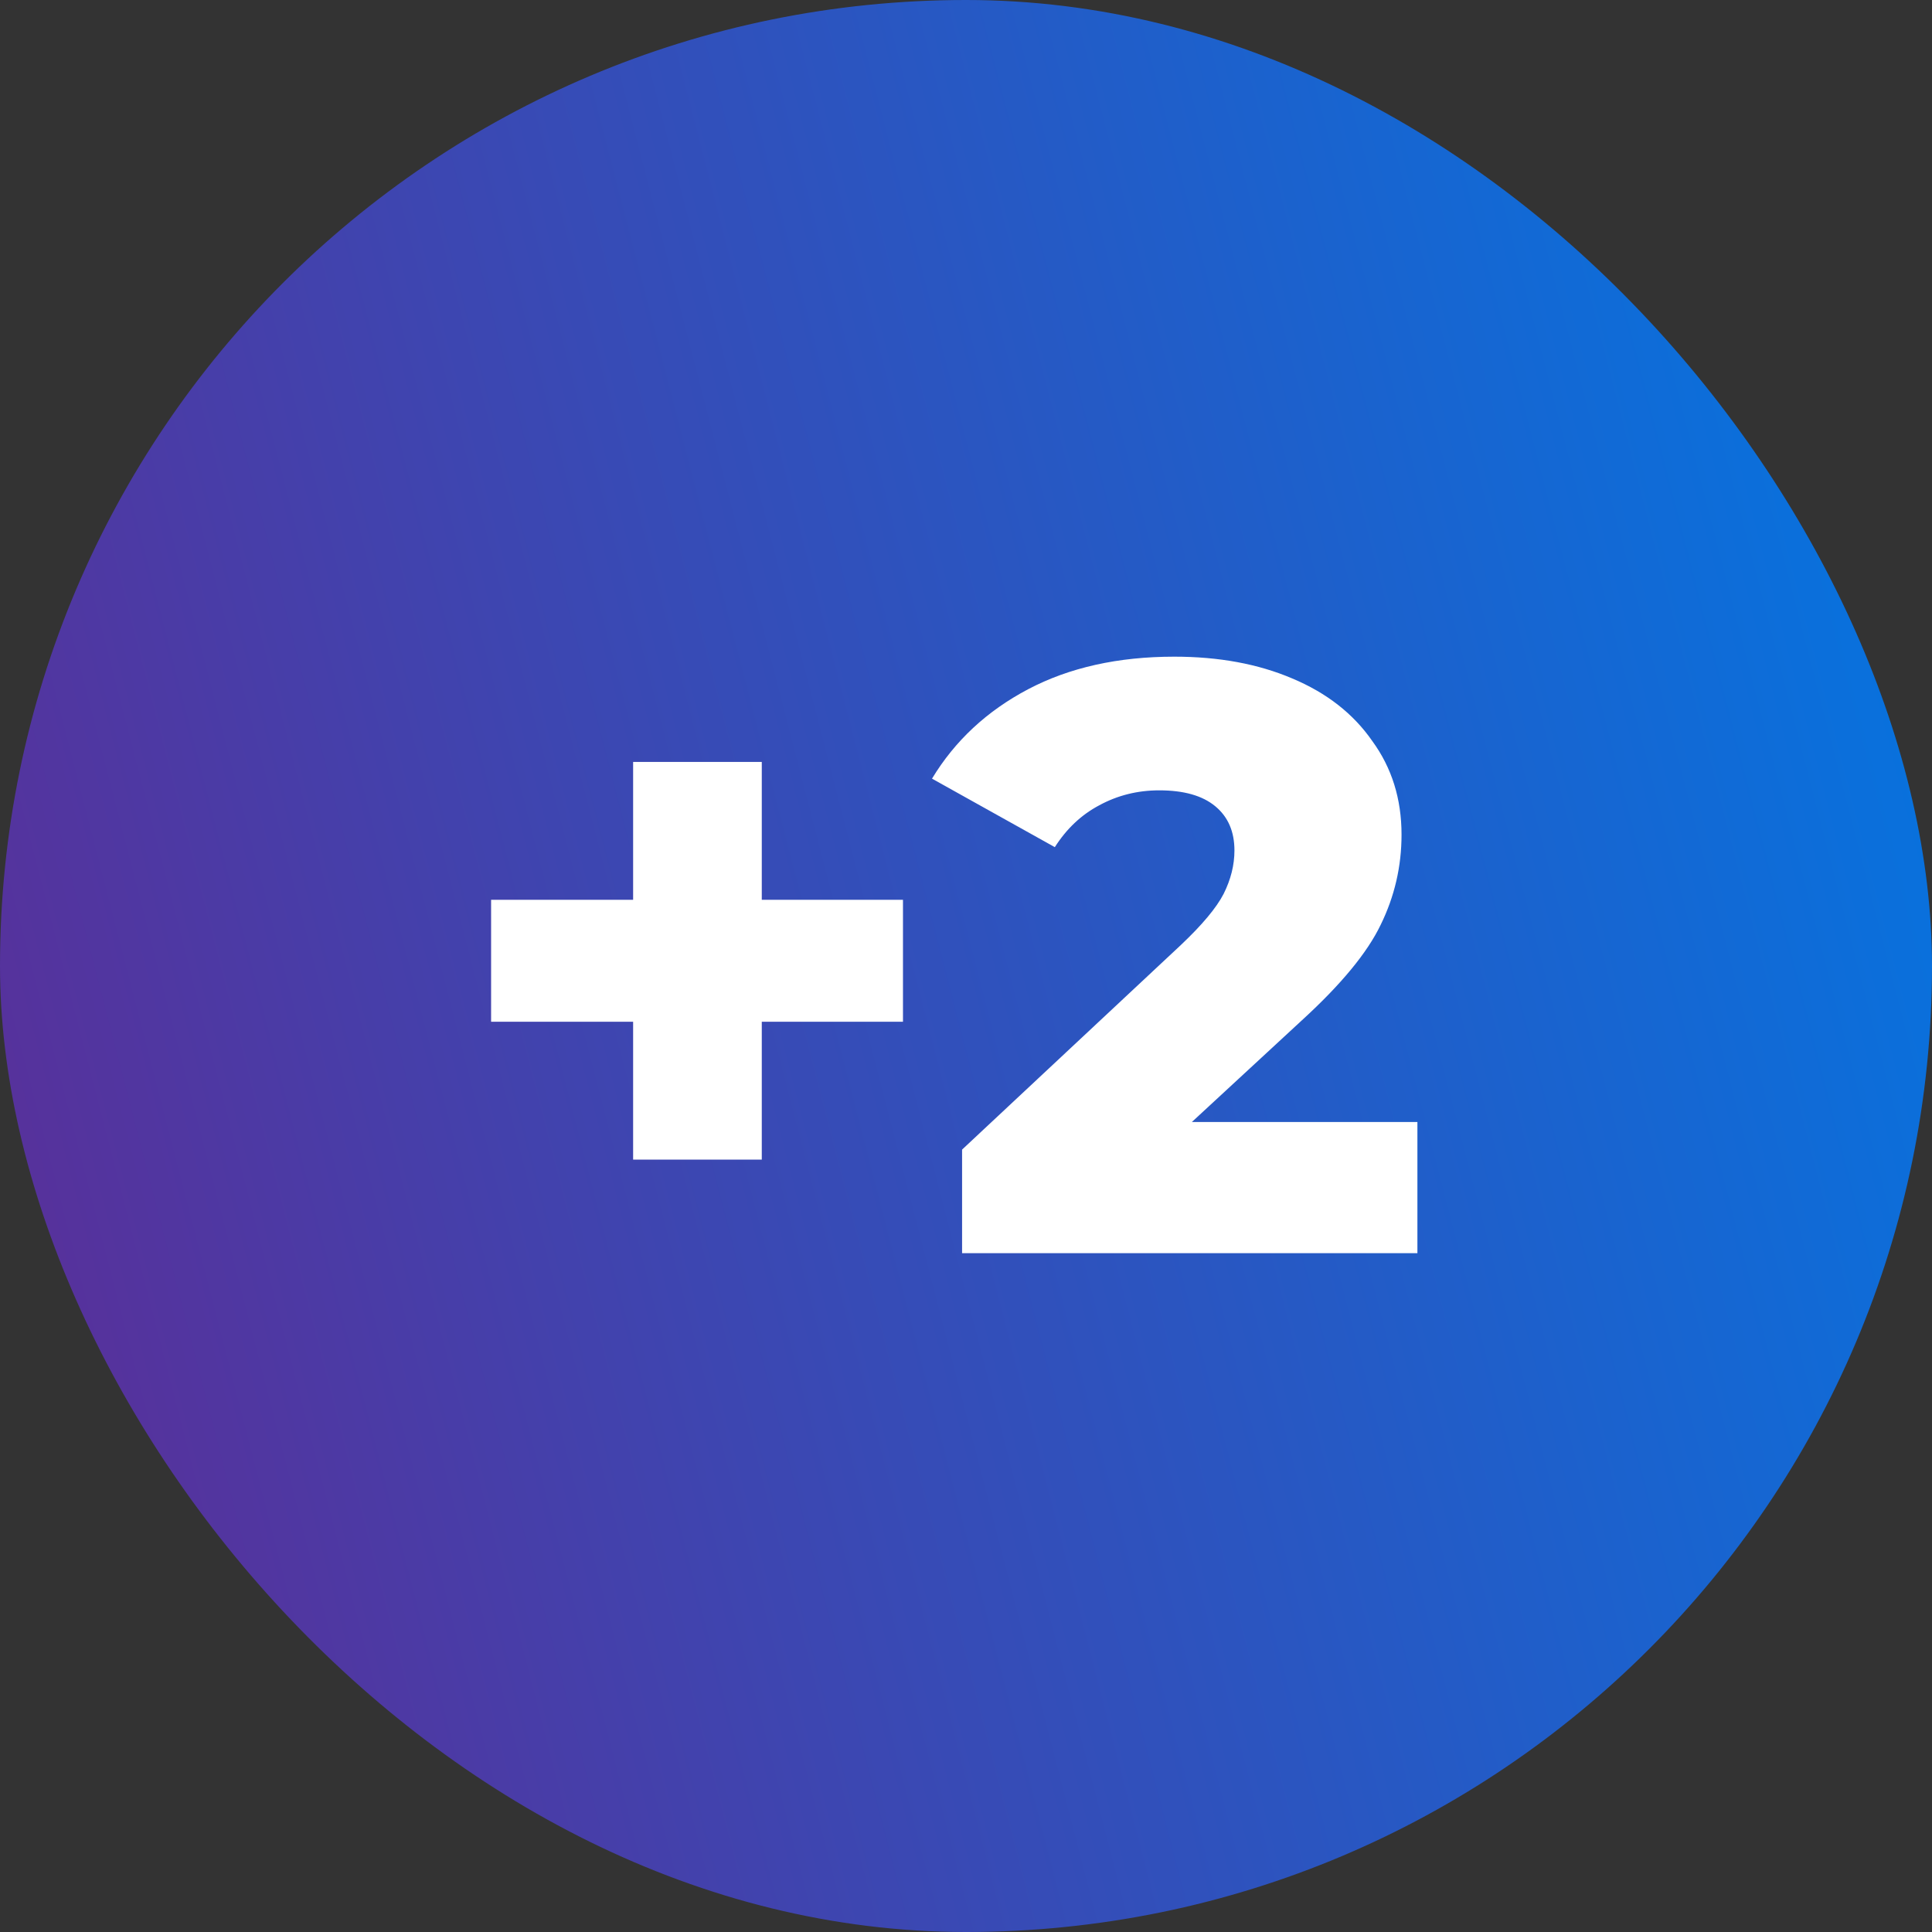
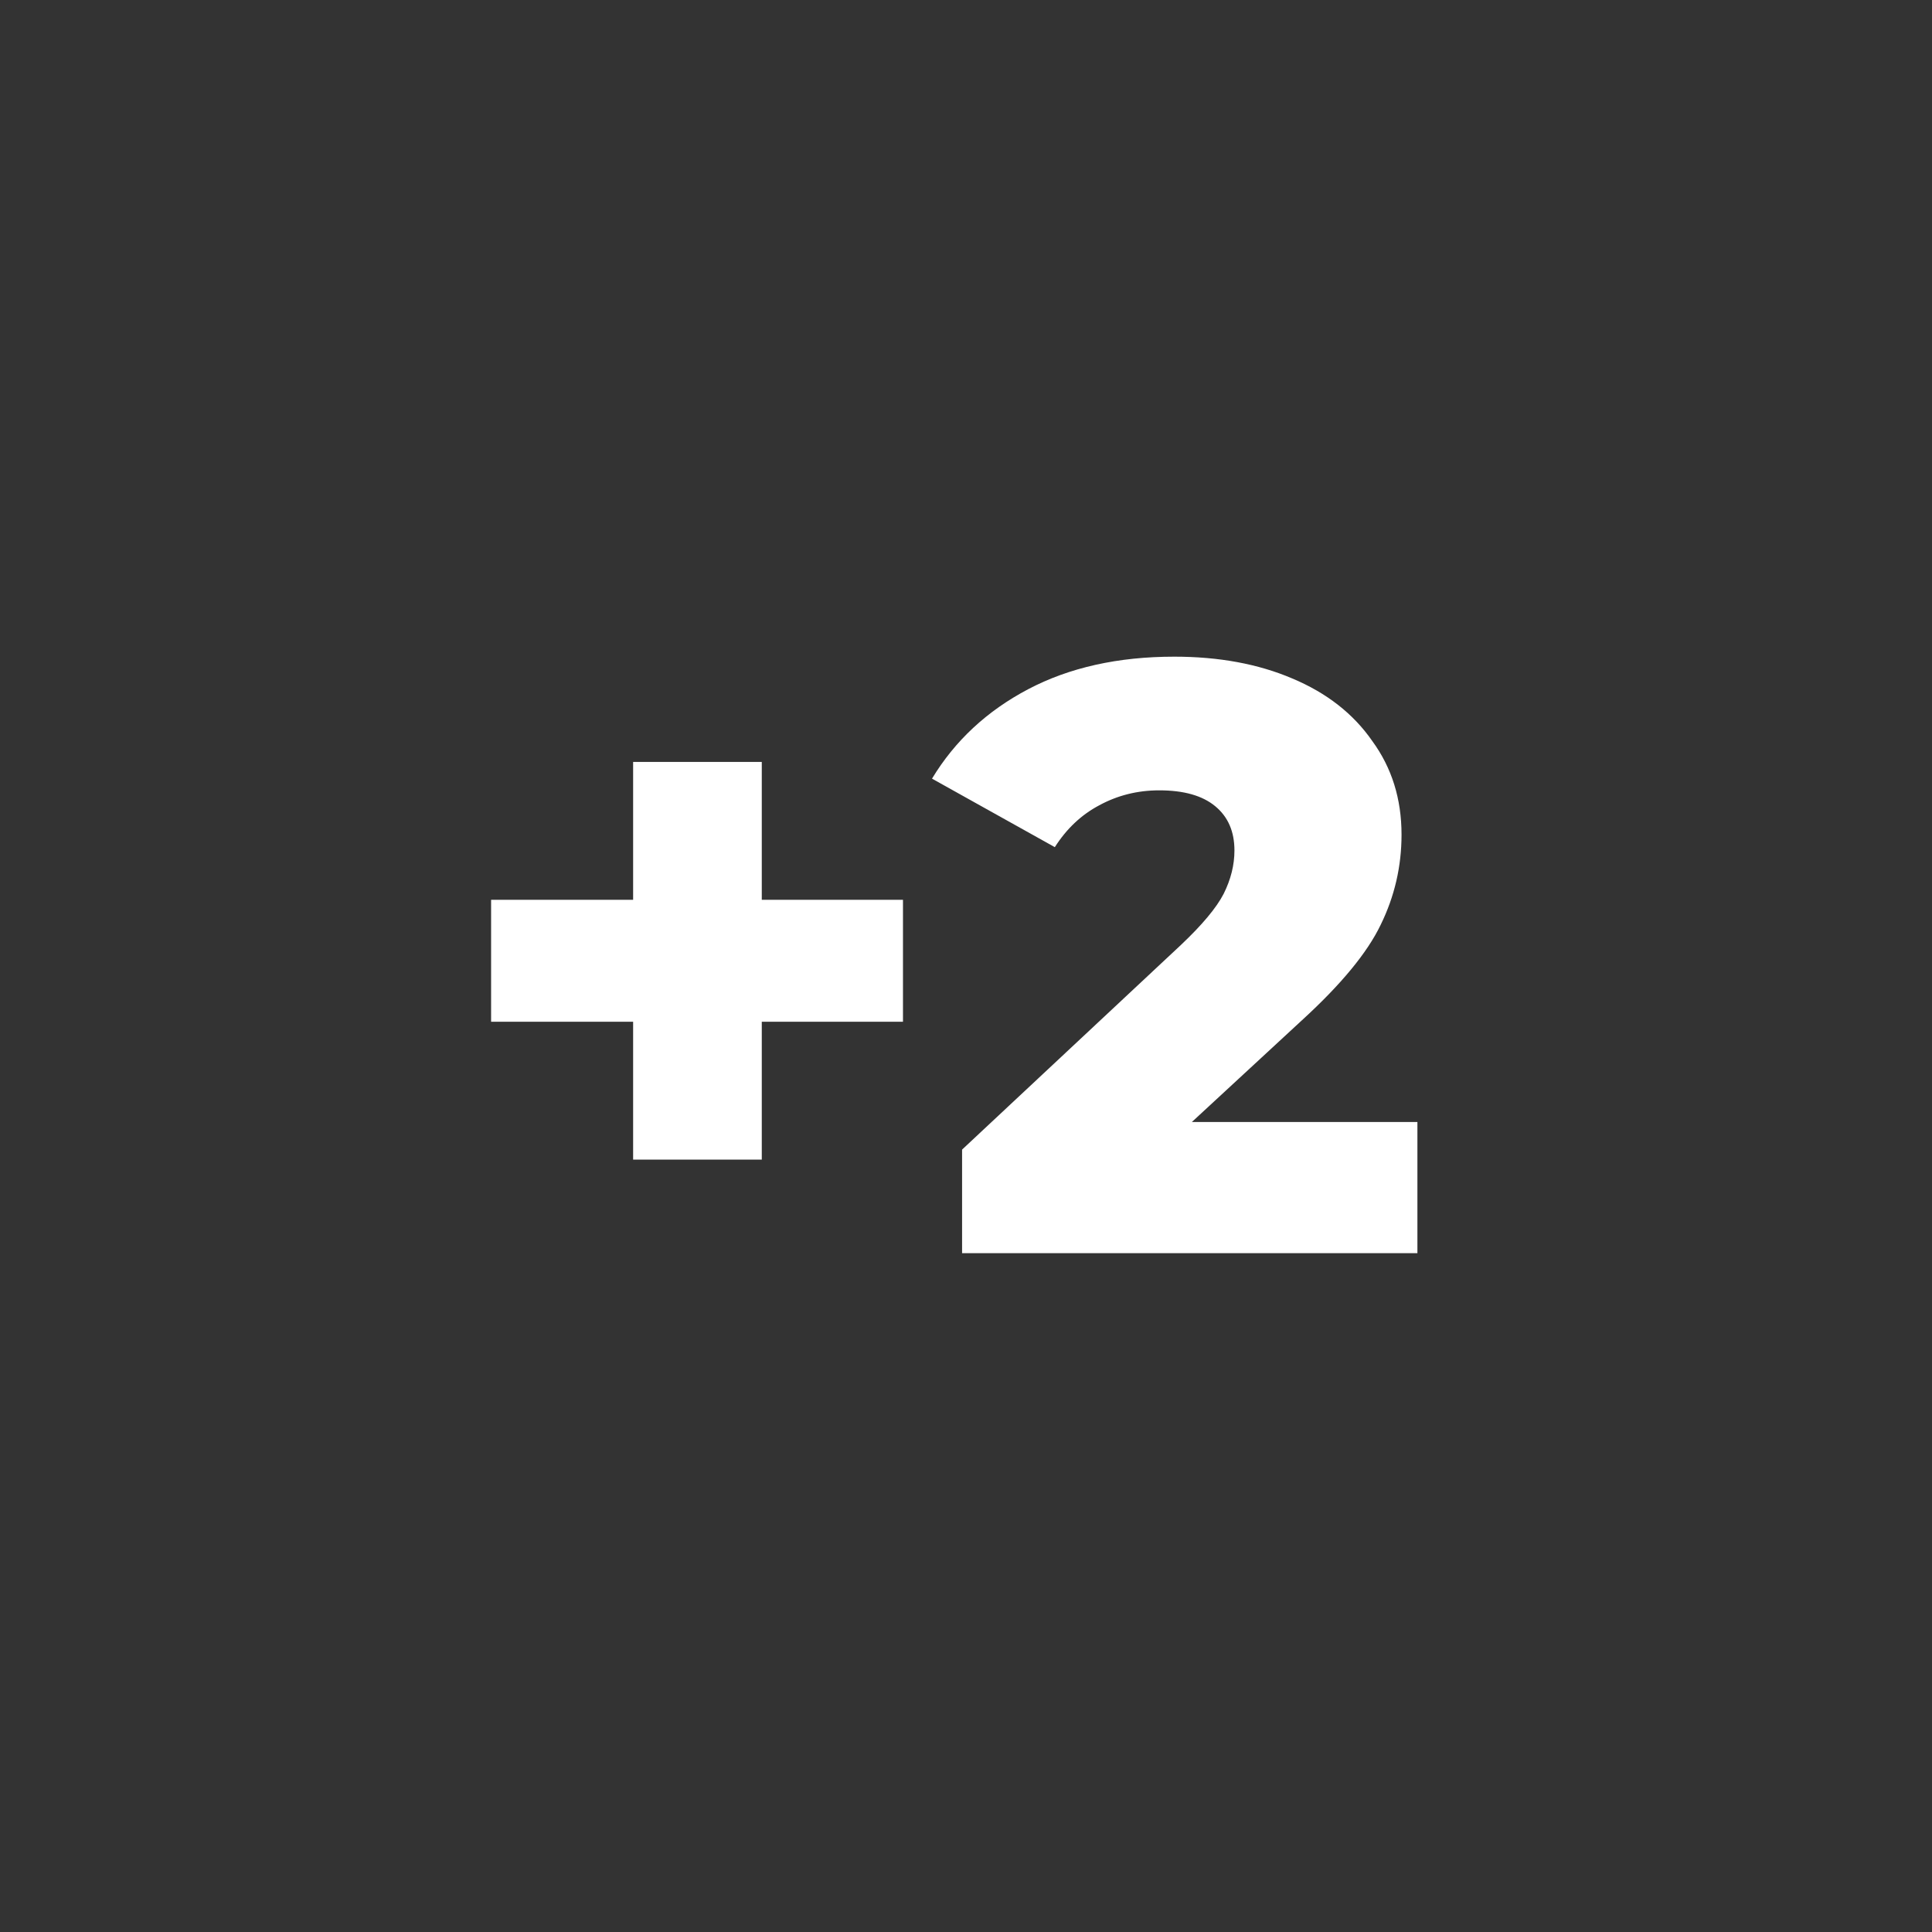
<svg xmlns="http://www.w3.org/2000/svg" width="37" height="37" viewBox="0 0 37 37" fill="none">
  <rect x="0" y="0" width="37" height="37" fill="#333333" stroke="none" />
-   <rect width="37" height="37" rx="18.5" fill="url(#paint0_linear_3141_101)" />
  <path d="M17.293 19.568H14.589V22.208H12.125V19.568H9.405V17.232H12.125V14.592H14.589V17.232H17.293V19.568ZM27.145 21.488V24H18.425V22.016L22.617 18.096C23.023 17.712 23.295 17.387 23.433 17.12C23.572 16.843 23.641 16.565 23.641 16.288C23.641 15.925 23.519 15.643 23.273 15.44C23.028 15.237 22.671 15.136 22.201 15.136C21.785 15.136 21.401 15.232 21.049 15.424C20.708 15.605 20.425 15.872 20.201 16.224L17.849 14.912C18.287 14.187 18.9 13.616 19.689 13.2C20.479 12.784 21.412 12.576 22.489 12.576C23.343 12.576 24.095 12.715 24.745 12.992C25.407 13.269 25.919 13.669 26.281 14.192C26.655 14.704 26.841 15.301 26.841 15.984C26.841 16.592 26.708 17.168 26.441 17.712C26.185 18.245 25.684 18.853 24.937 19.536L22.825 21.488H27.145Z" fill="white" />
  <defs>
    <linearGradient id="paint0_linear_3141_101" x1="-4.47557e-07" y1="43" x2="42.96" y2="31.897" gradientUnits="userSpaceOnUse">
      <stop stop-color="#622892" />
      <stop offset="1" stop-color="#0574E0" />
    </linearGradient>
  </defs>
</svg>